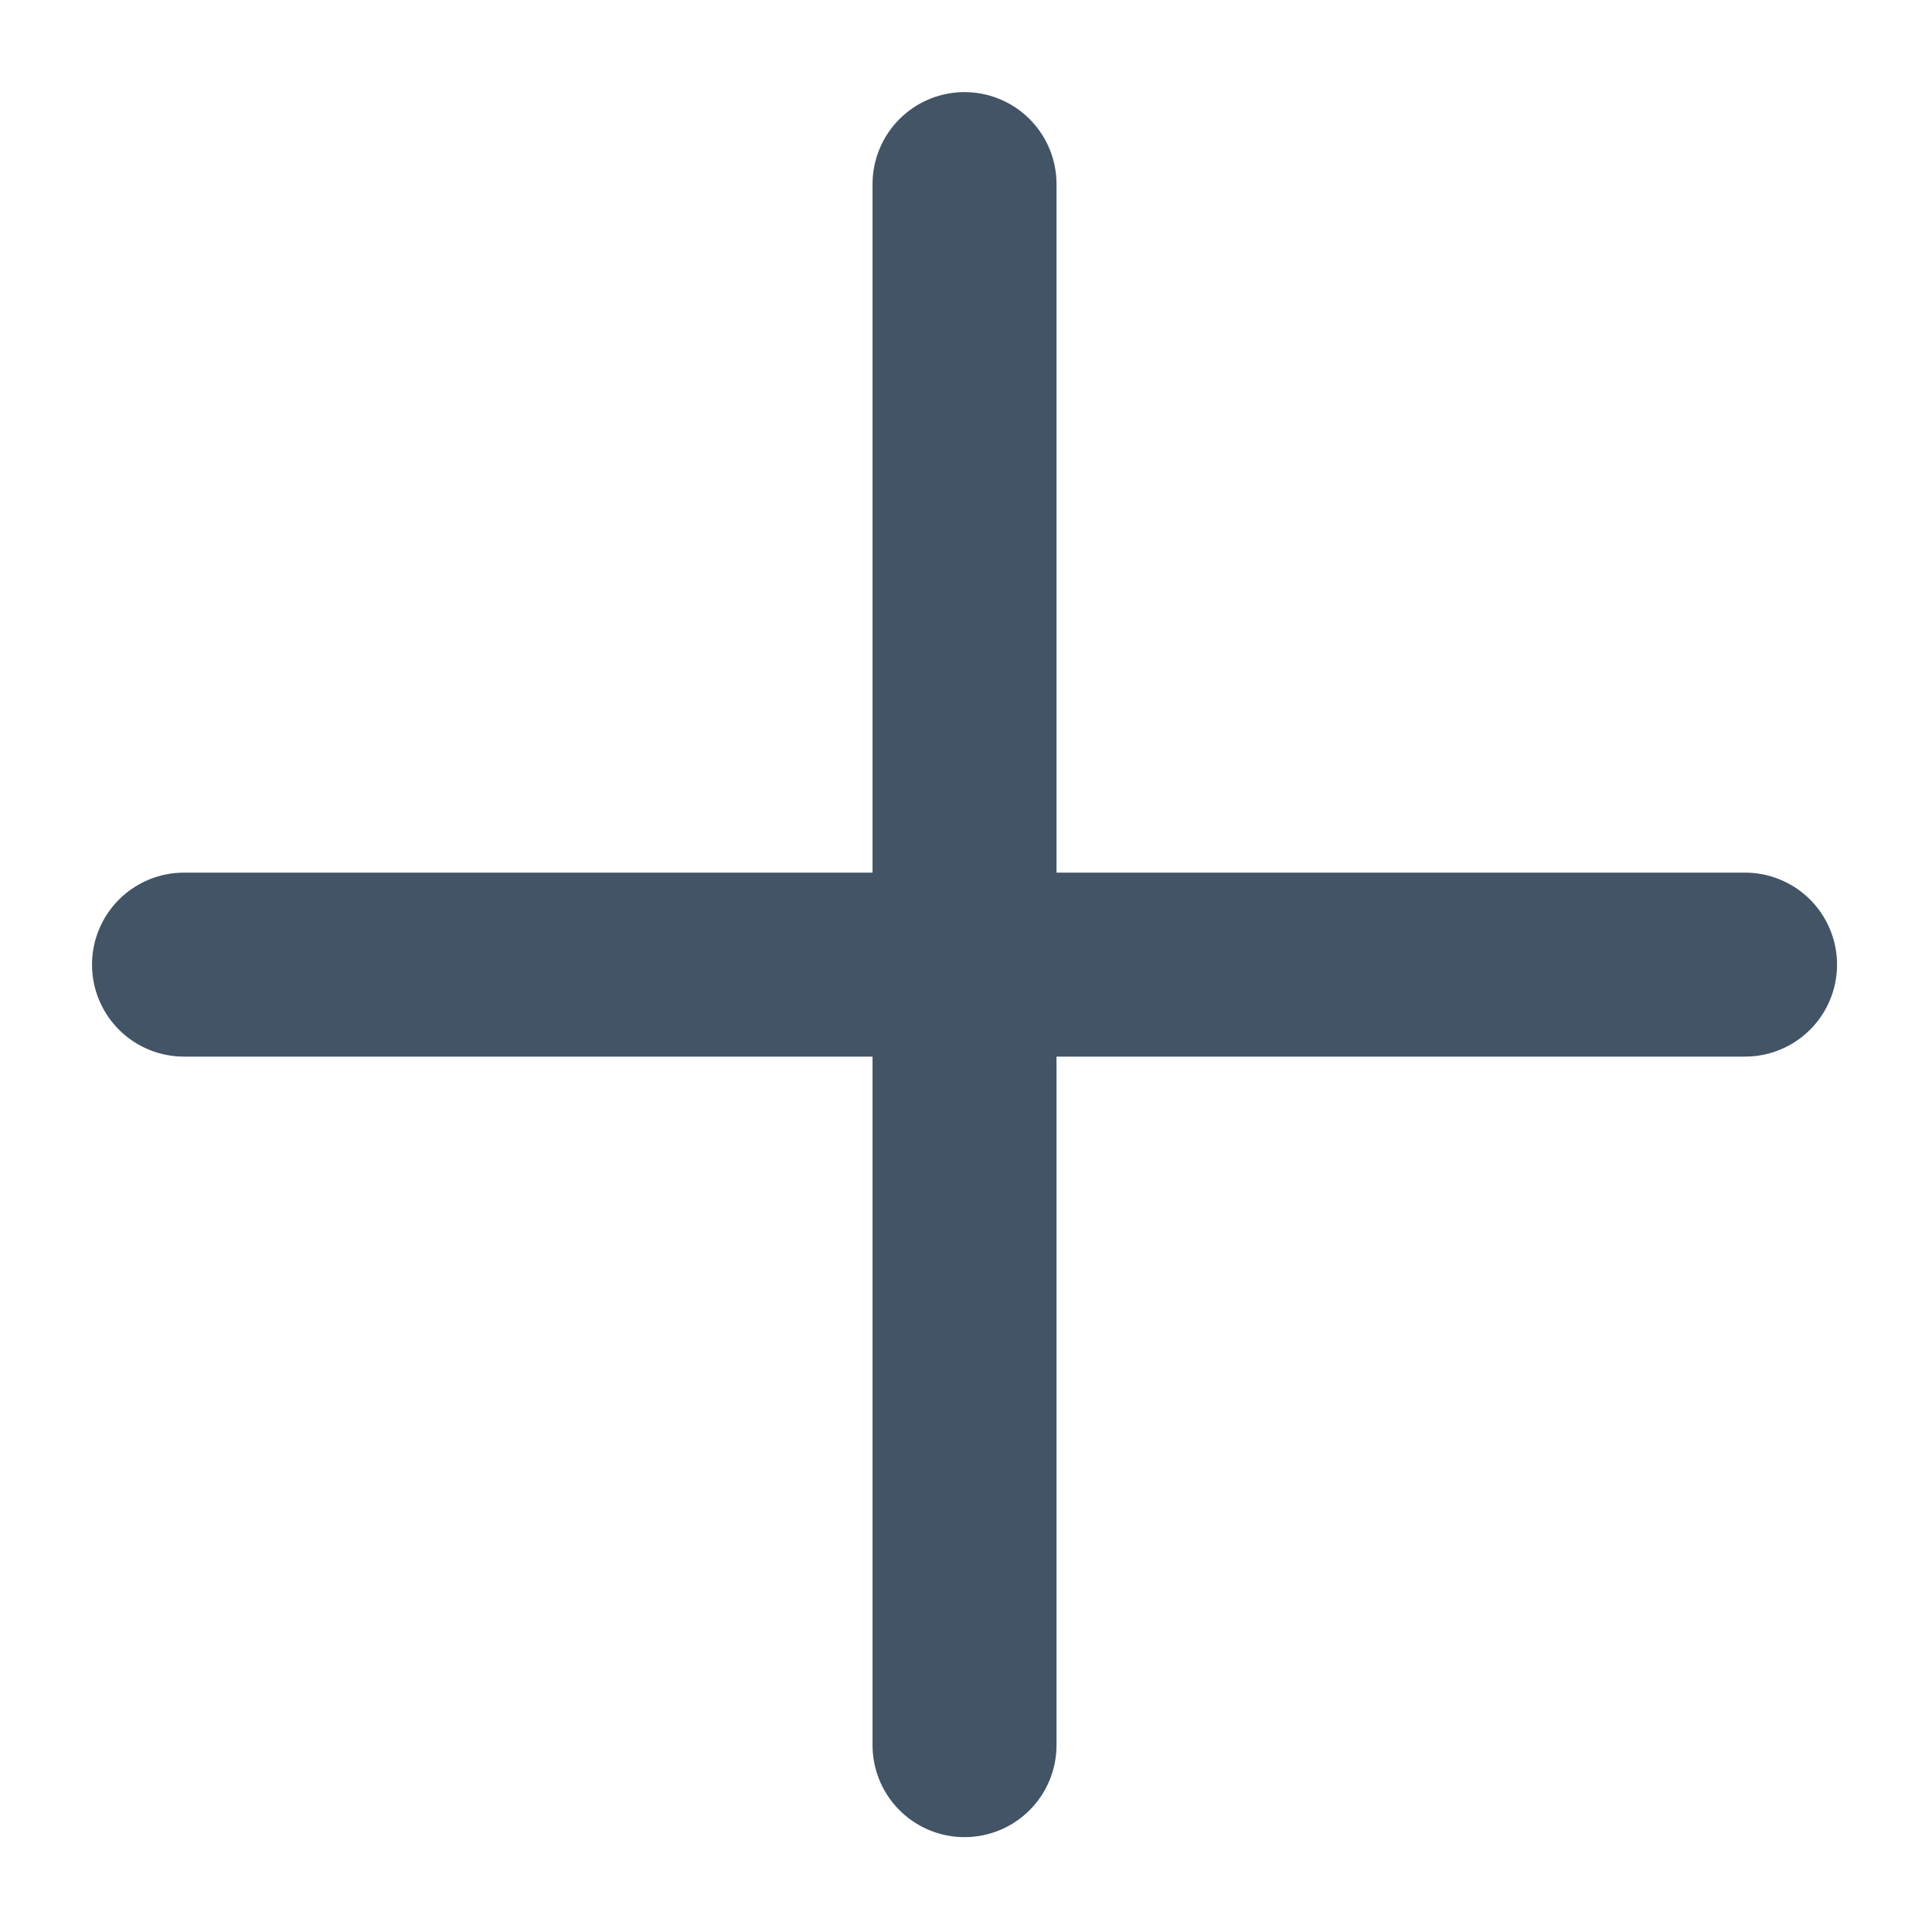
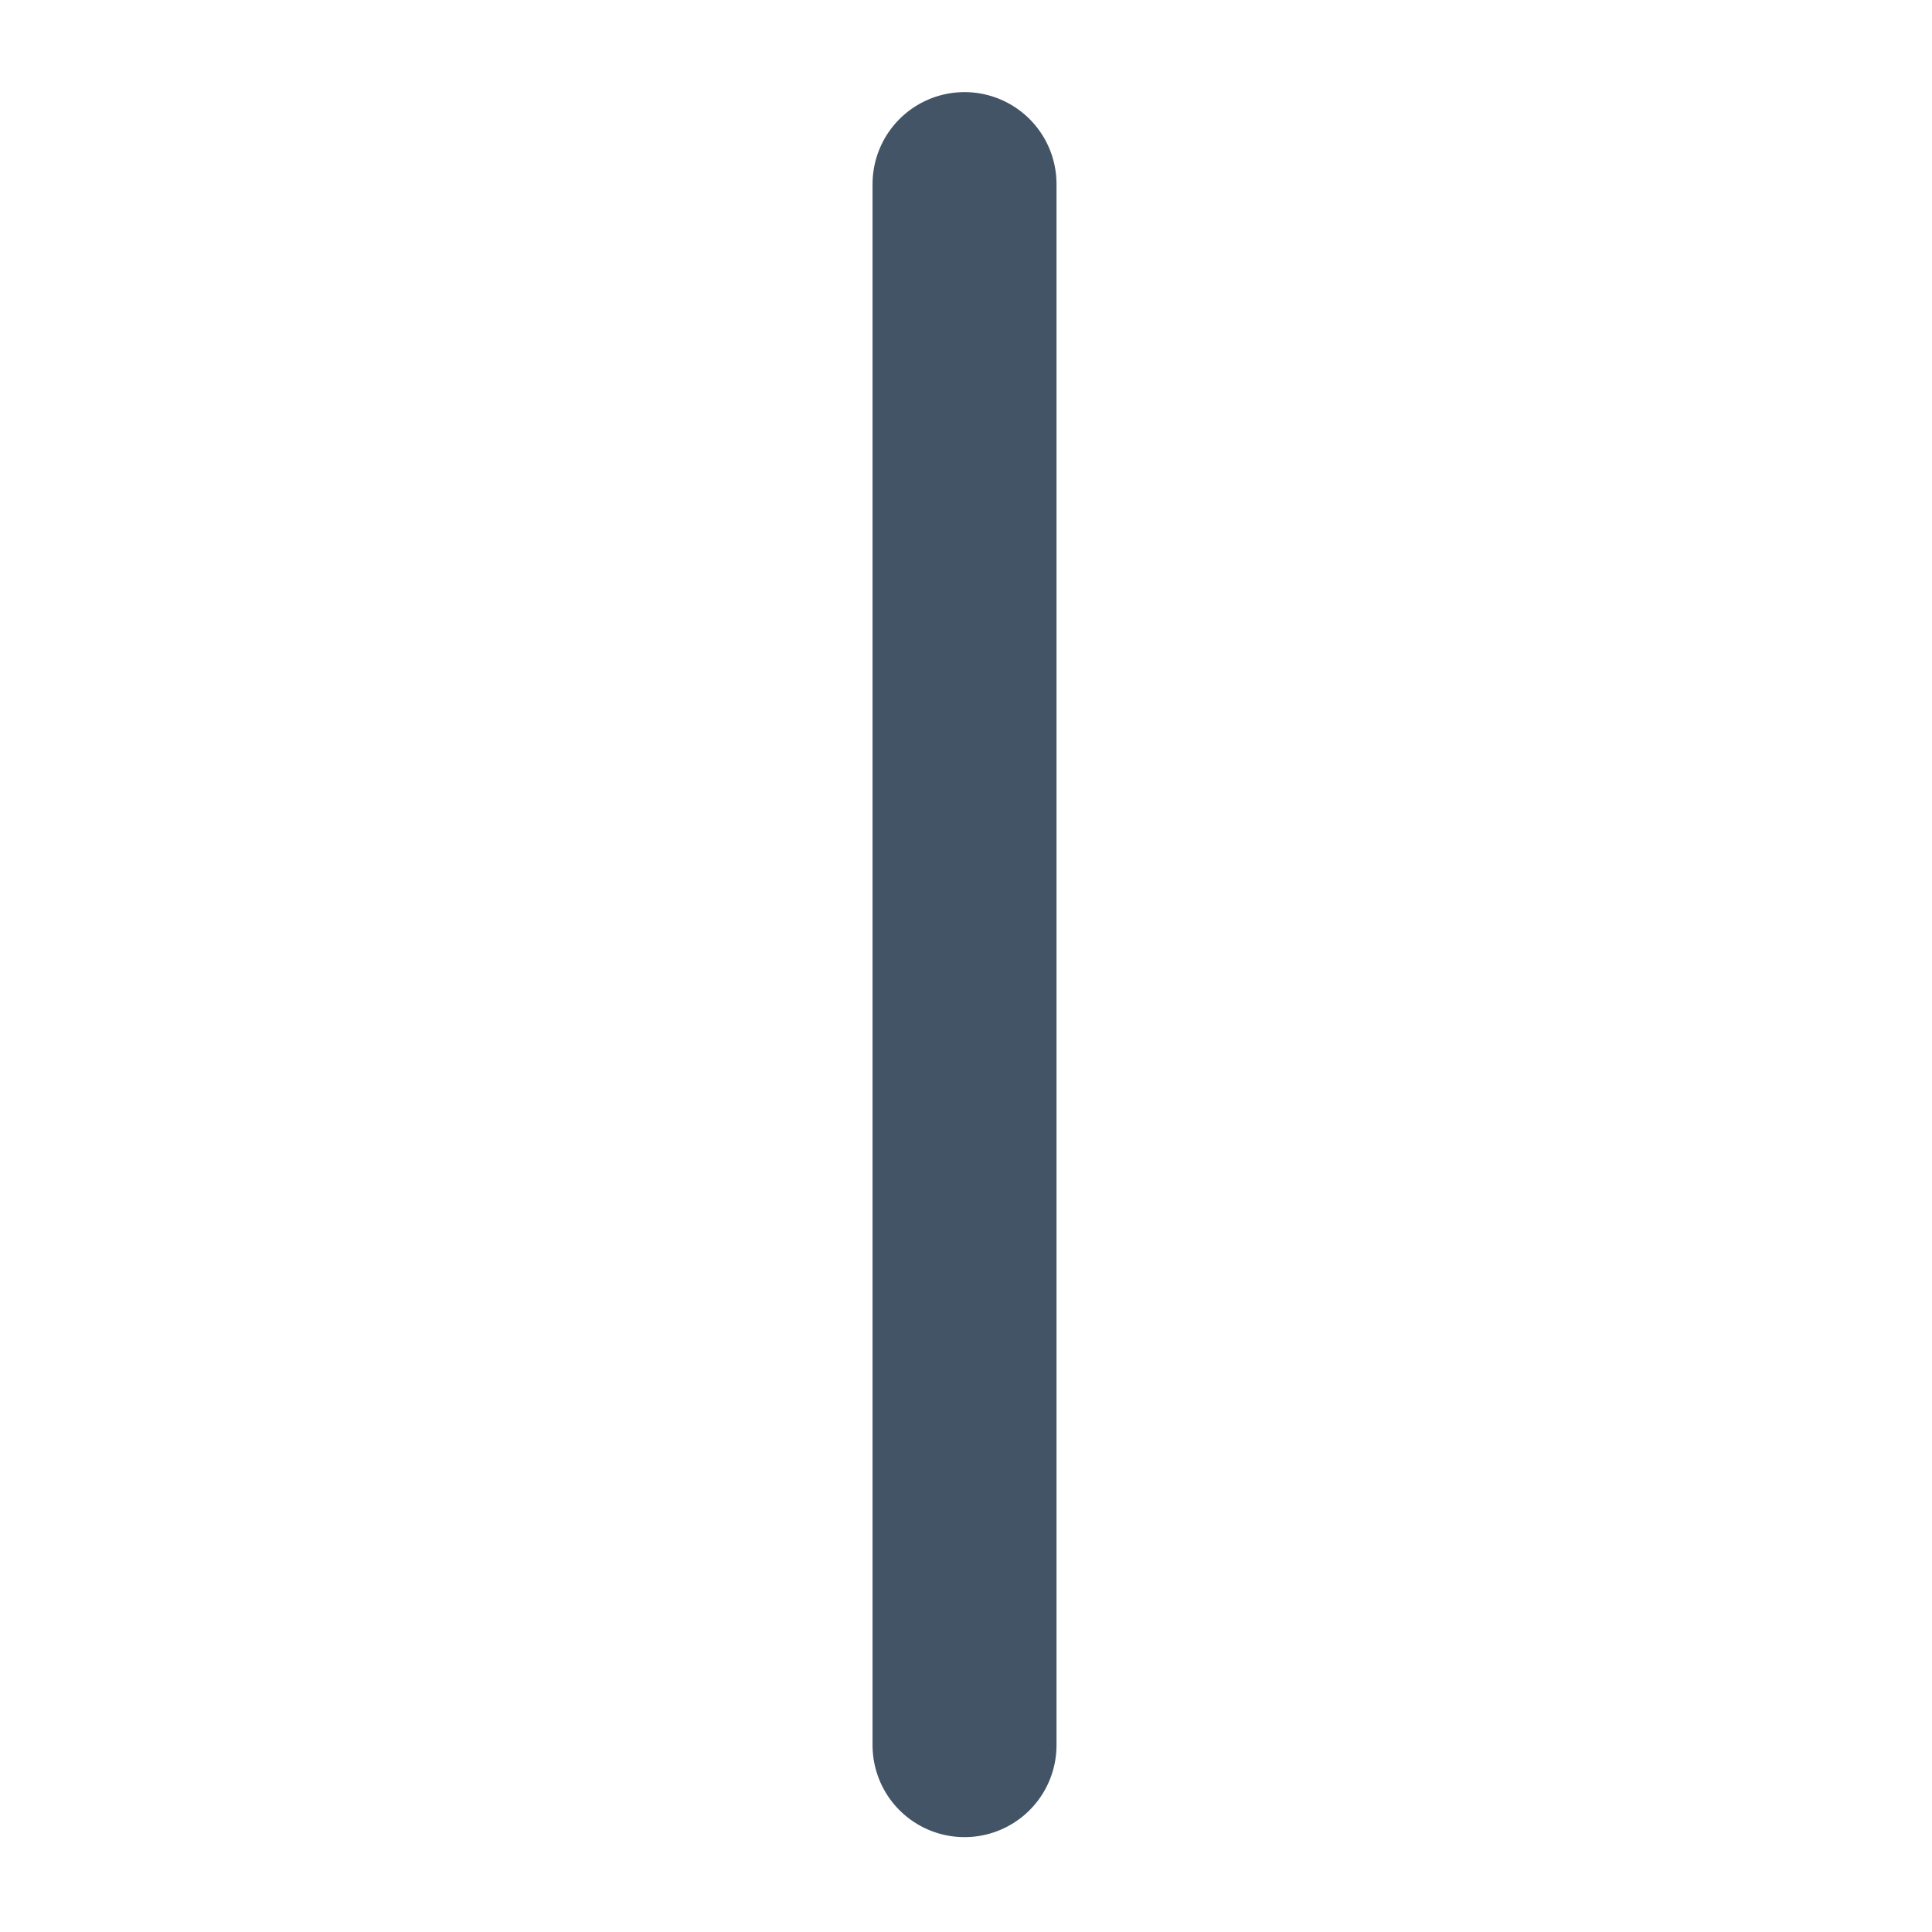
<svg xmlns="http://www.w3.org/2000/svg" height="21" viewBox="0 0 21 21" width="21">
  <g style="stroke:#425466;stroke-width:2;fill:none;fill-rule:evenodd;stroke-linecap:round;stroke-linejoin:round" transform="matrix(.707 -.707 .707 .707 2 10.485)">
    <path d="m12 0-12 12" />
-     <path d="m0 0 12 12" />
  </g>
</svg>